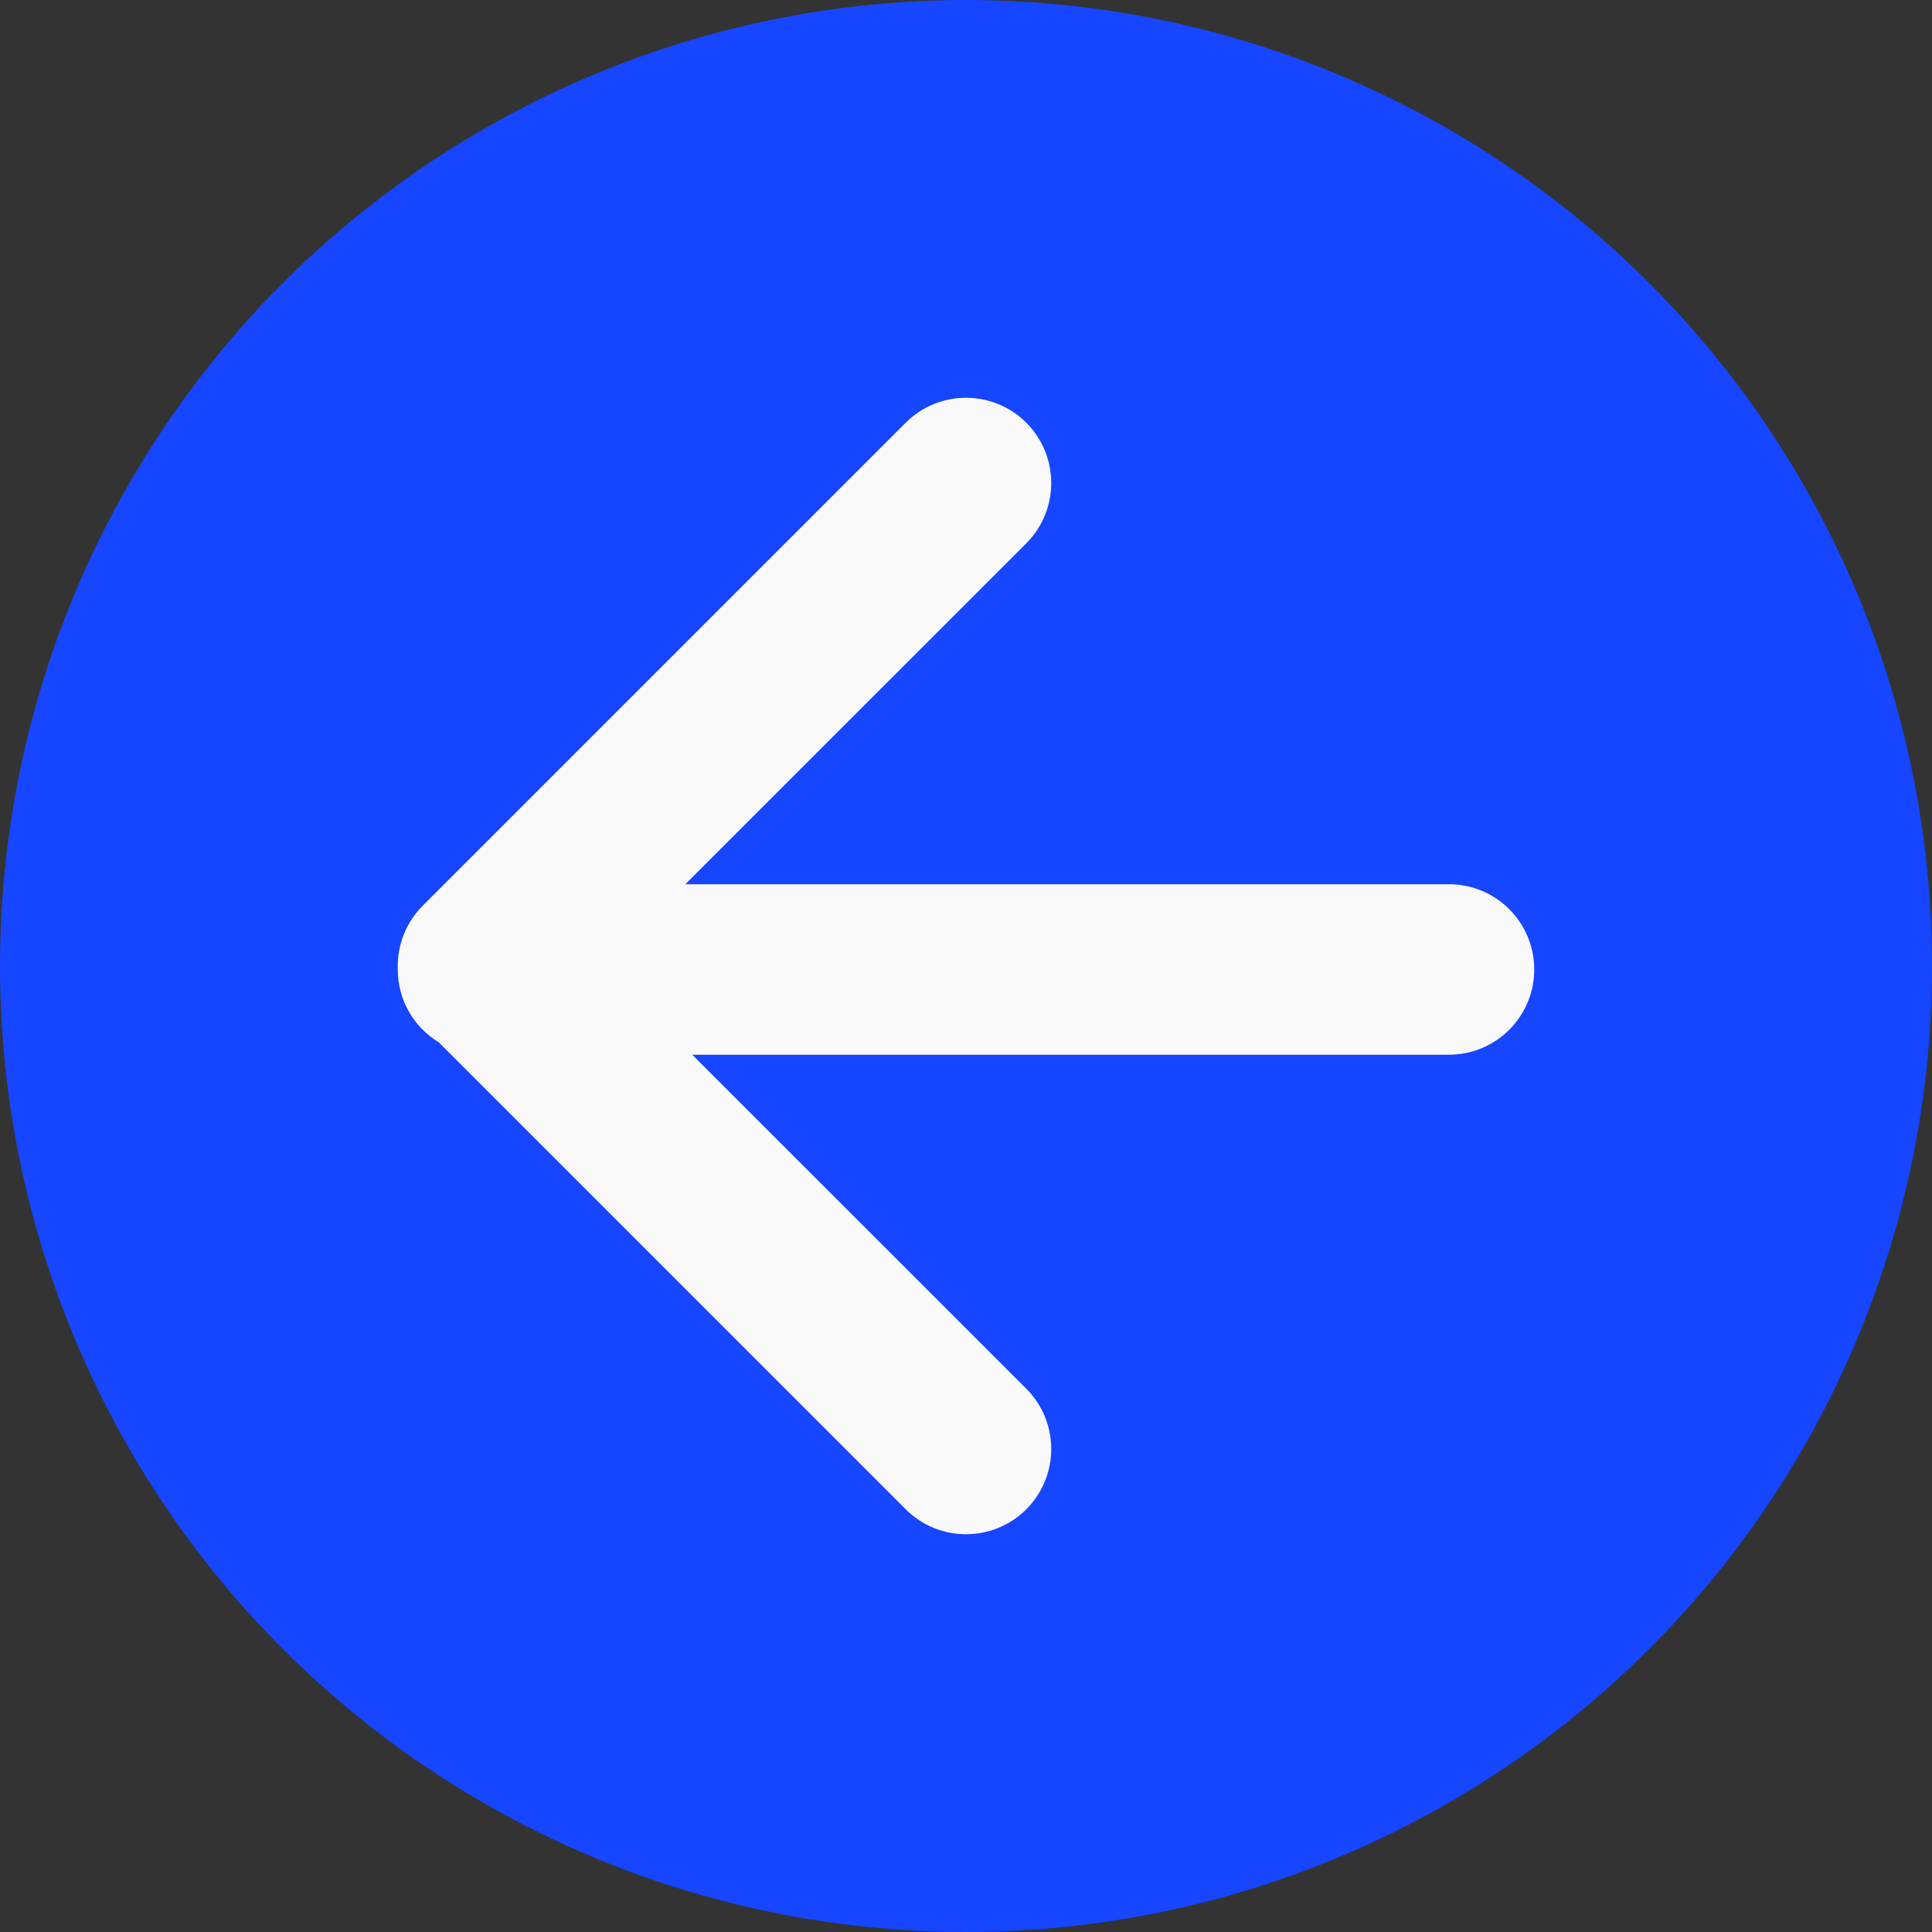
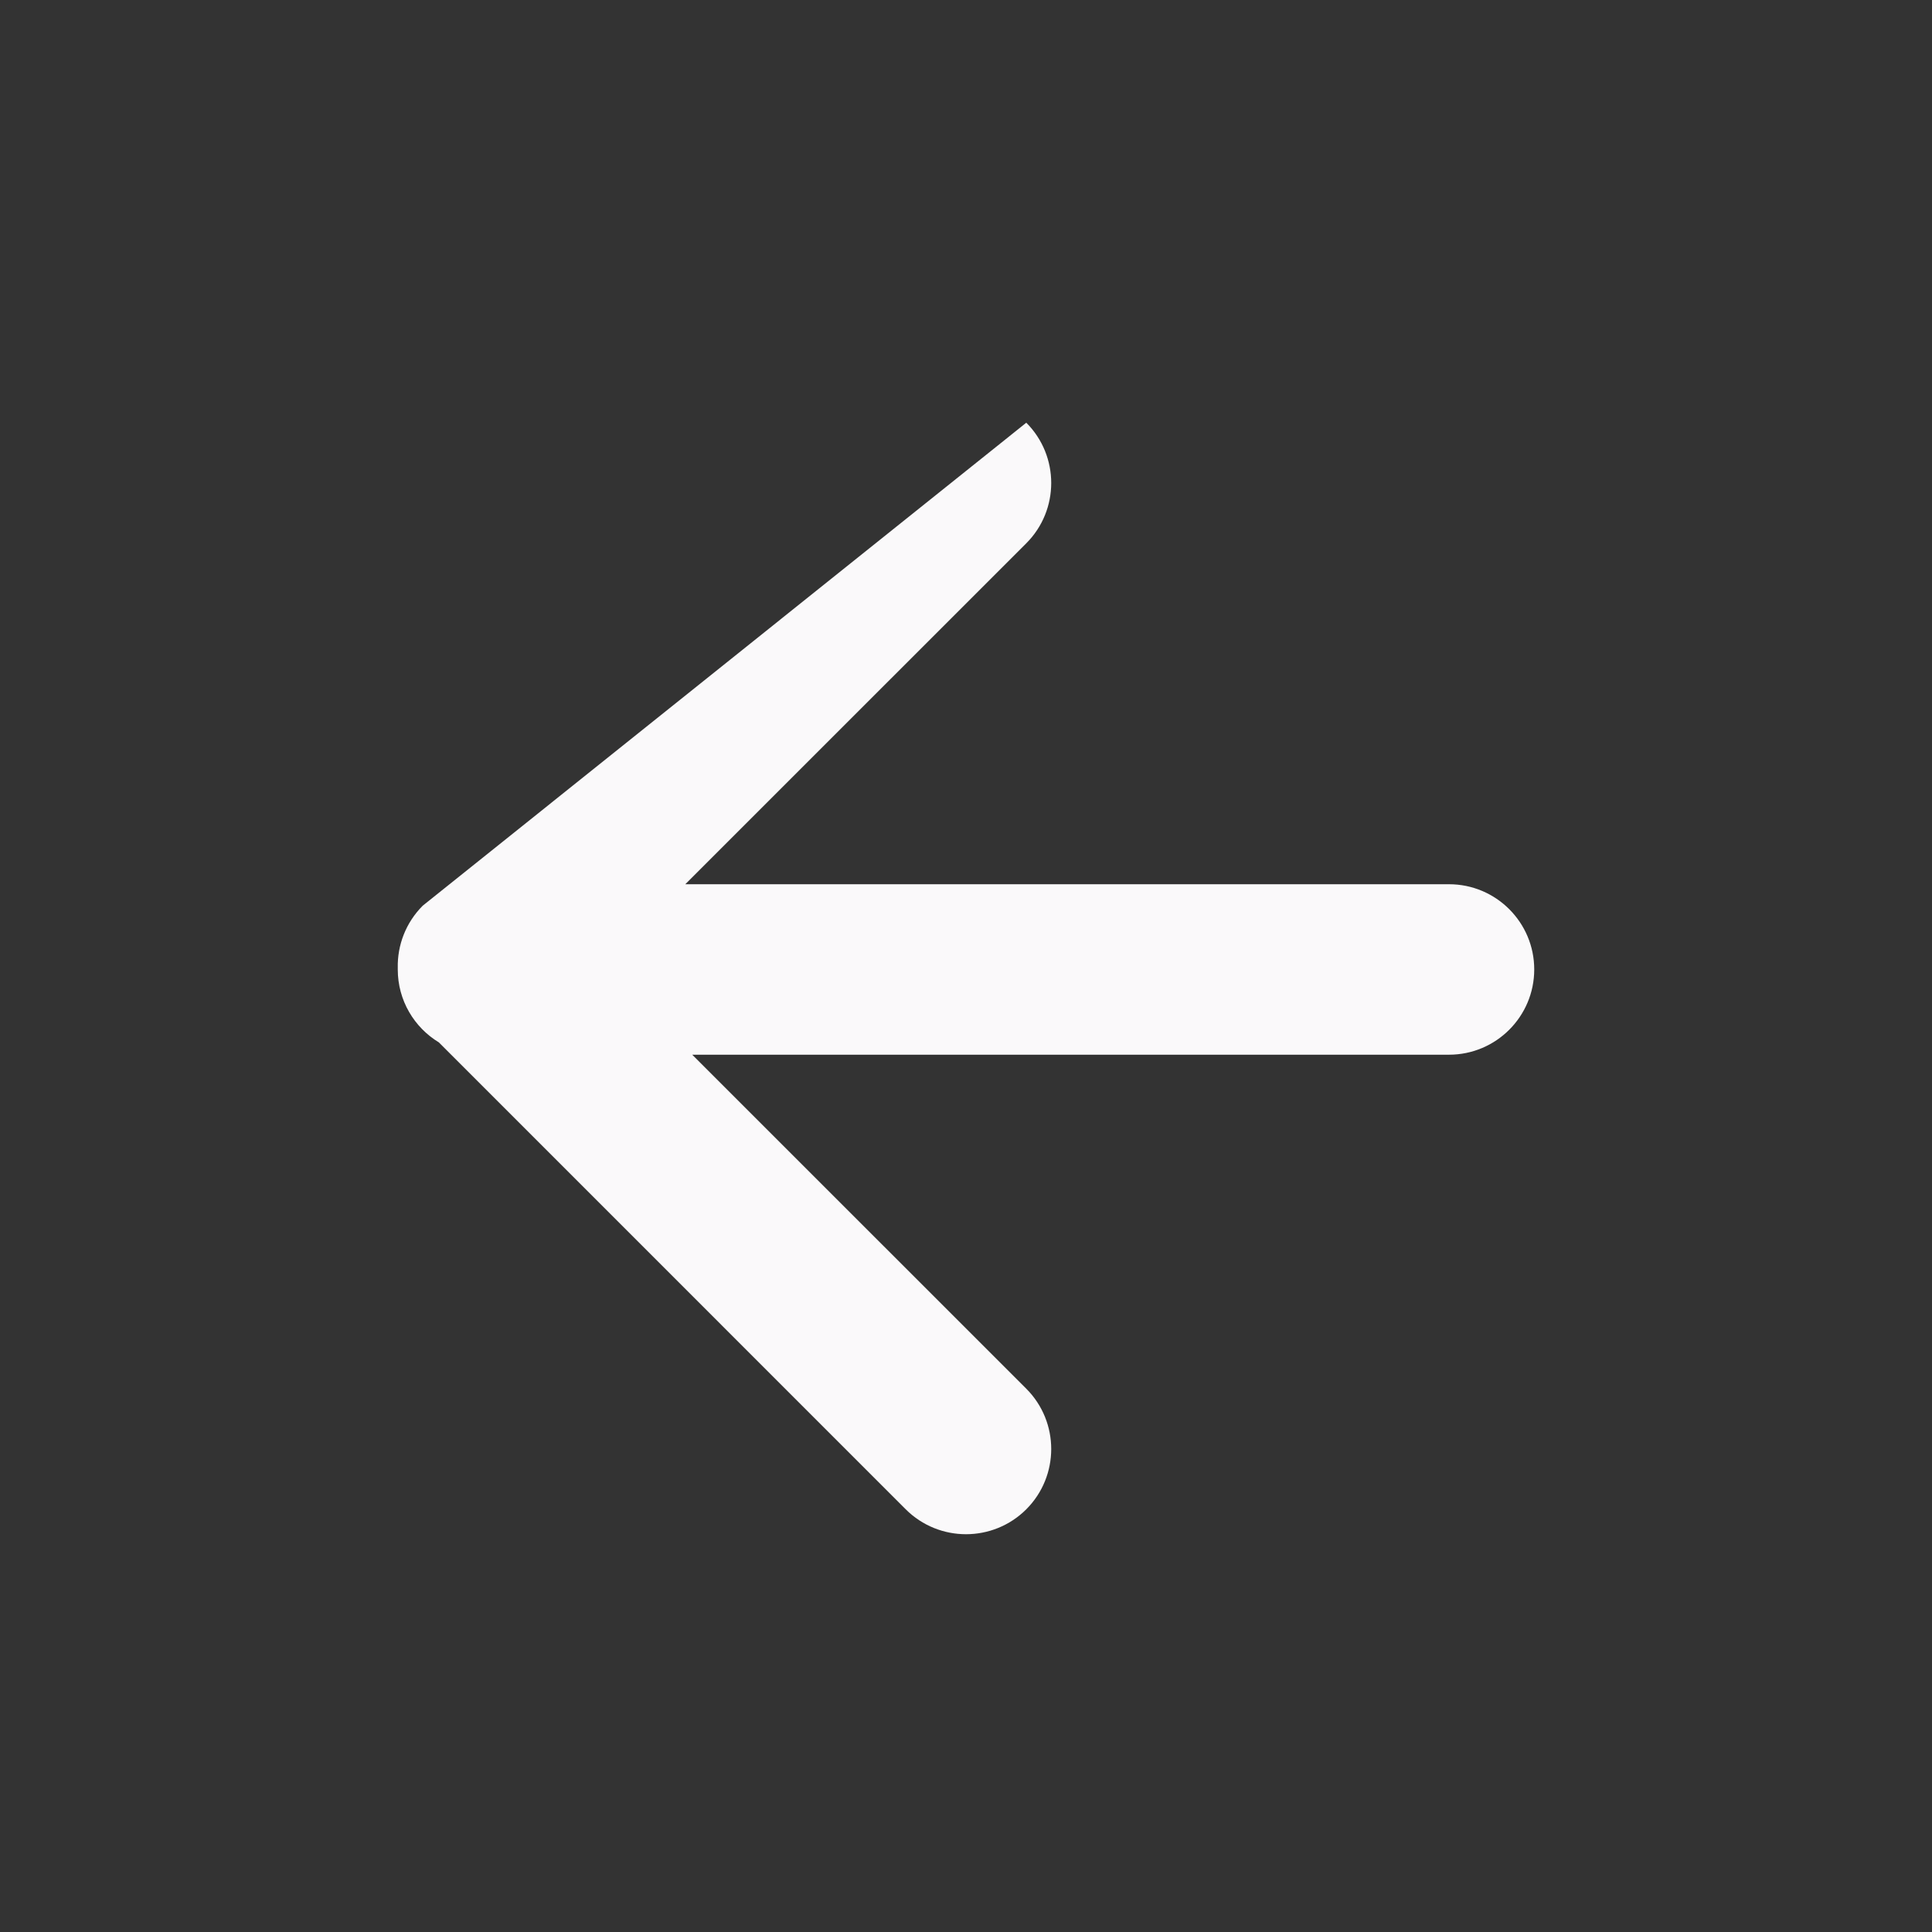
<svg xmlns="http://www.w3.org/2000/svg" width="34" height="34" viewBox="0 0 34 34" fill="none">
  <rect x="0" y="0" width="34" height="34" fill="#333333" stroke="none" />
-   <circle r="17" transform="matrix(-1 0 0 1 17 17)" fill="#1646FF" />
-   <path fill-rule="evenodd" clip-rule="evenodd" d="M18.061 9.561C18.646 8.975 18.646 8.025 18.061 7.439C17.475 6.854 16.525 6.854 15.939 7.439L7.439 15.939C7.139 16.24 6.992 16.637 7 17.031C7 17.041 7 17.051 7 17.061C7 17.605 7.289 18.081 7.723 18.344L15.939 26.561C16.525 27.146 17.475 27.146 18.061 26.561C18.646 25.975 18.646 25.025 18.061 24.439L12.182 18.561L25.5 18.561C26.328 18.561 27 17.889 27 17.061C27 16.233 26.328 15.561 25.5 15.561L12.06 15.561L18.061 9.561Z" fill="#FAF9FA" />
+   <path fill-rule="evenodd" clip-rule="evenodd" d="M18.061 9.561C18.646 8.975 18.646 8.025 18.061 7.439L7.439 15.939C7.139 16.24 6.992 16.637 7 17.031C7 17.041 7 17.051 7 17.061C7 17.605 7.289 18.081 7.723 18.344L15.939 26.561C16.525 27.146 17.475 27.146 18.061 26.561C18.646 25.975 18.646 25.025 18.061 24.439L12.182 18.561L25.5 18.561C26.328 18.561 27 17.889 27 17.061C27 16.233 26.328 15.561 25.5 15.561L12.06 15.561L18.061 9.561Z" fill="#FAF9FA" />
</svg>